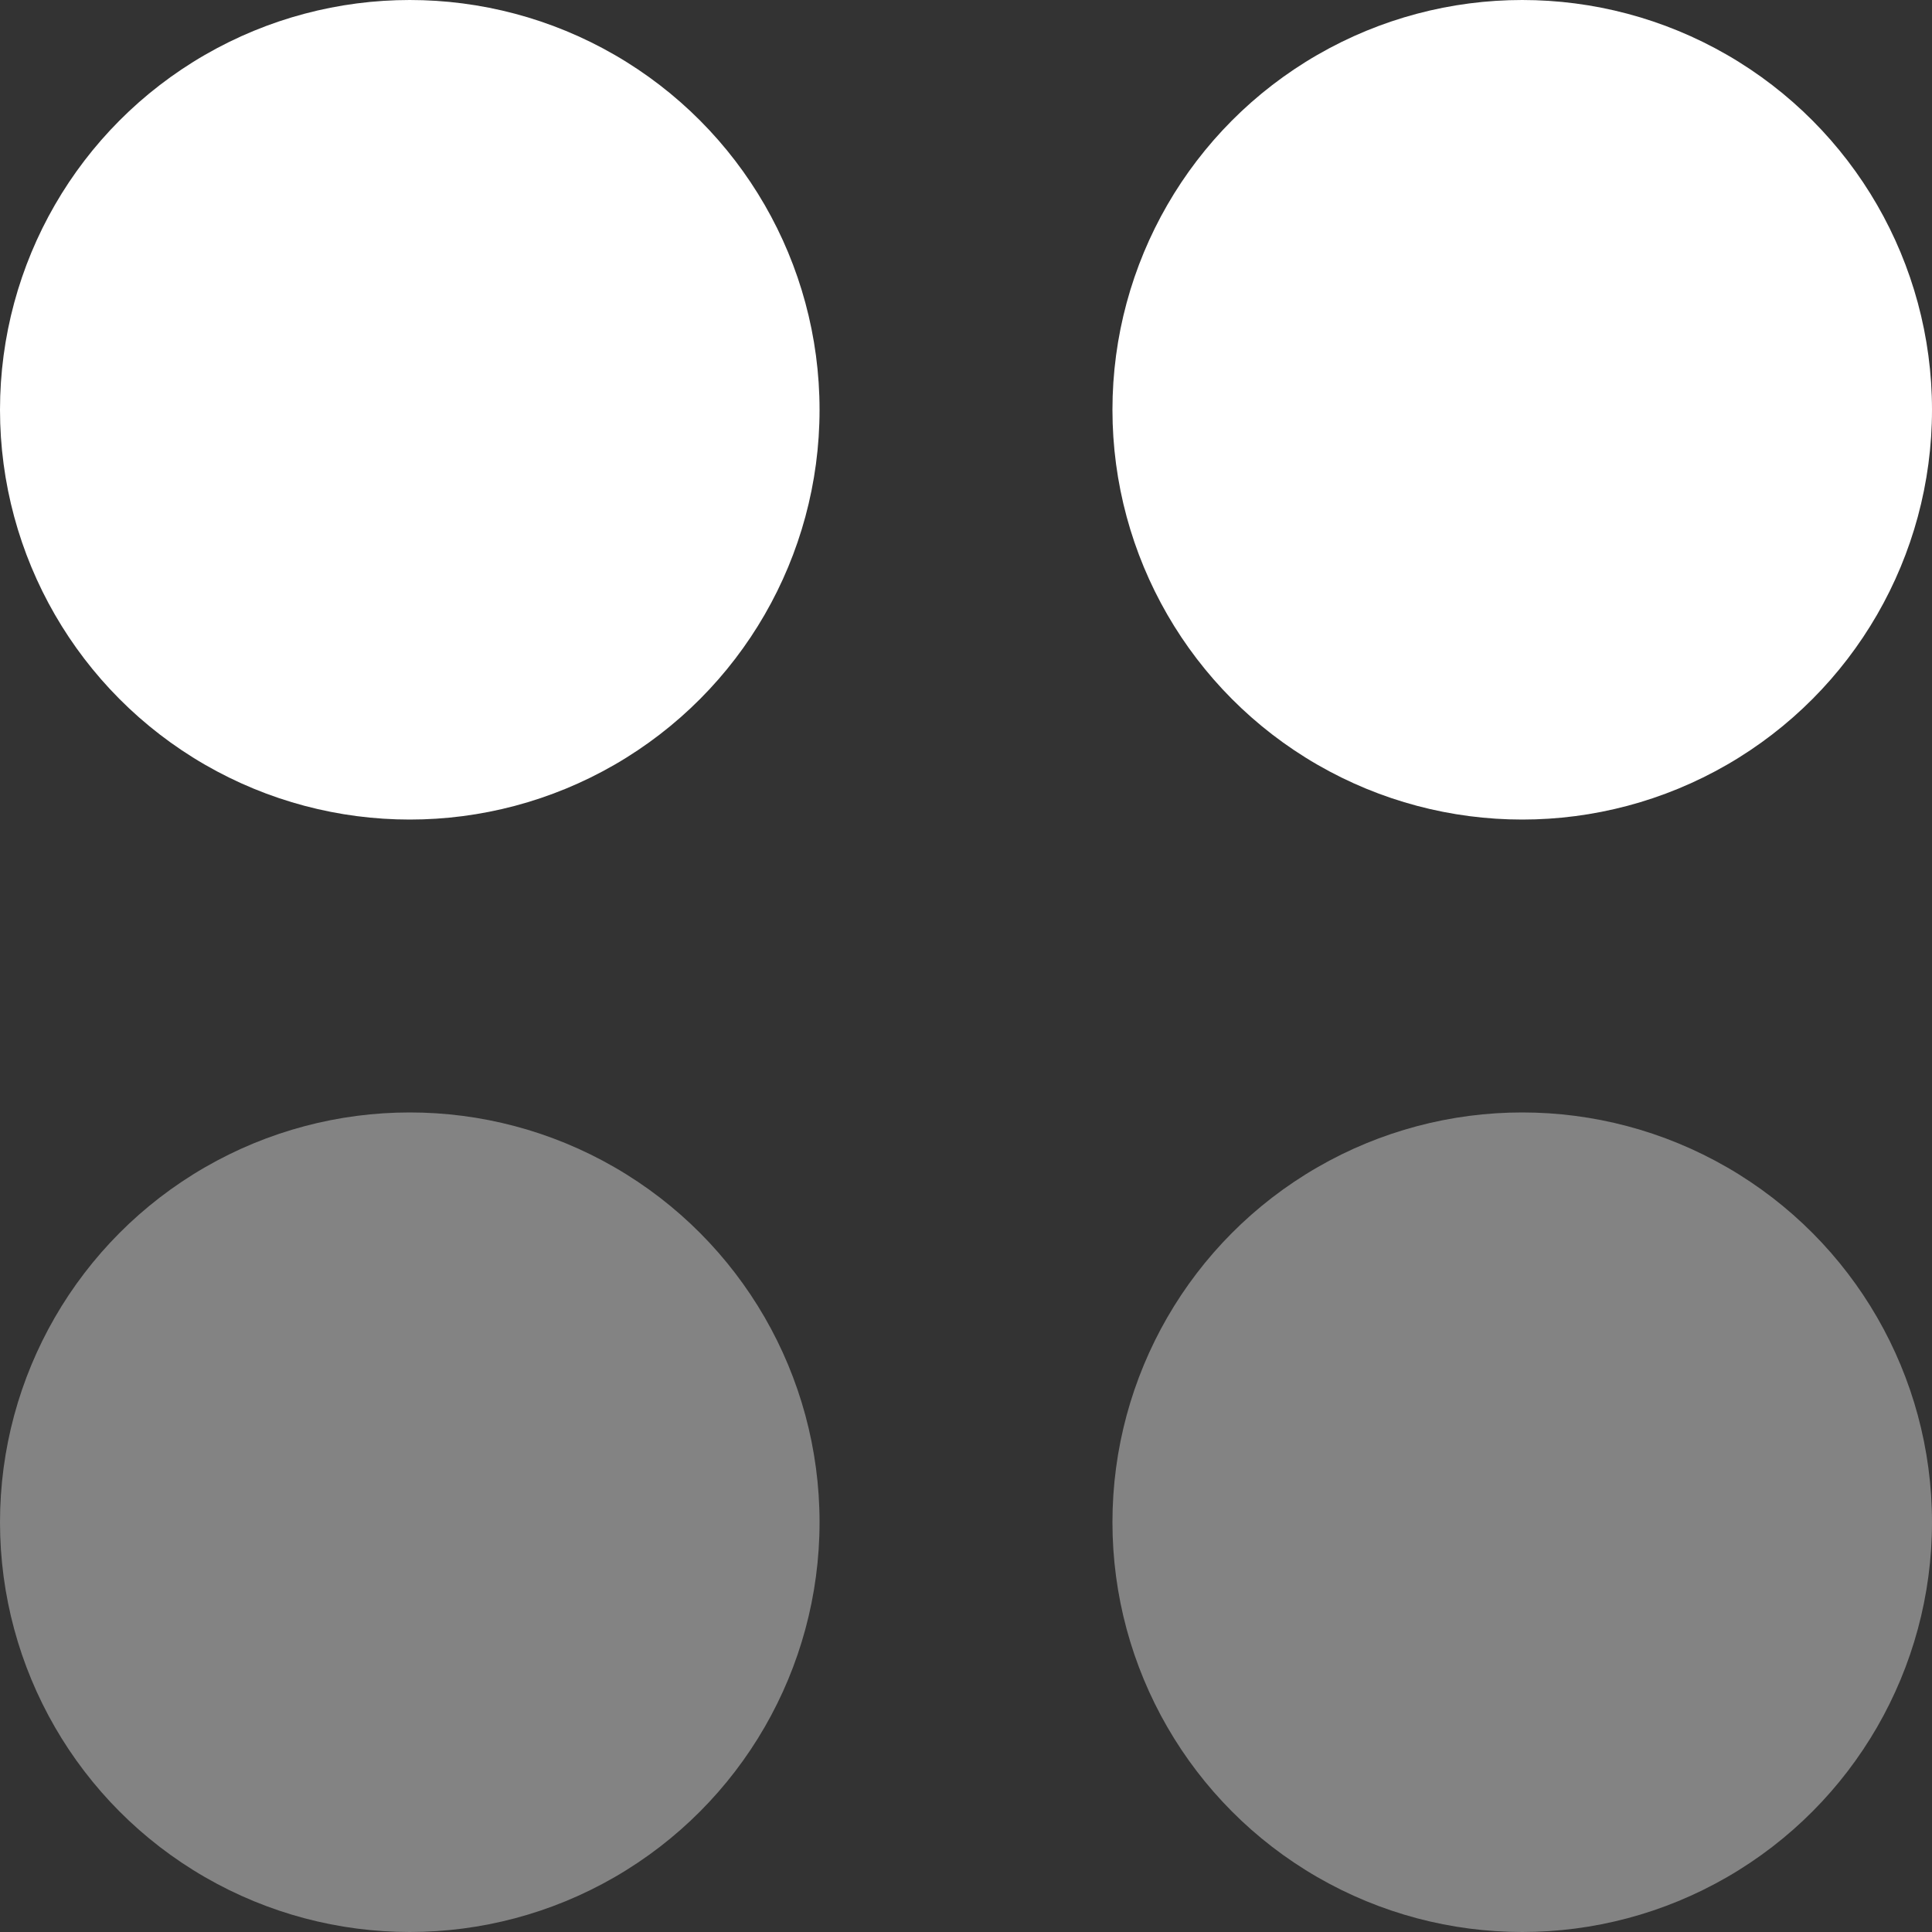
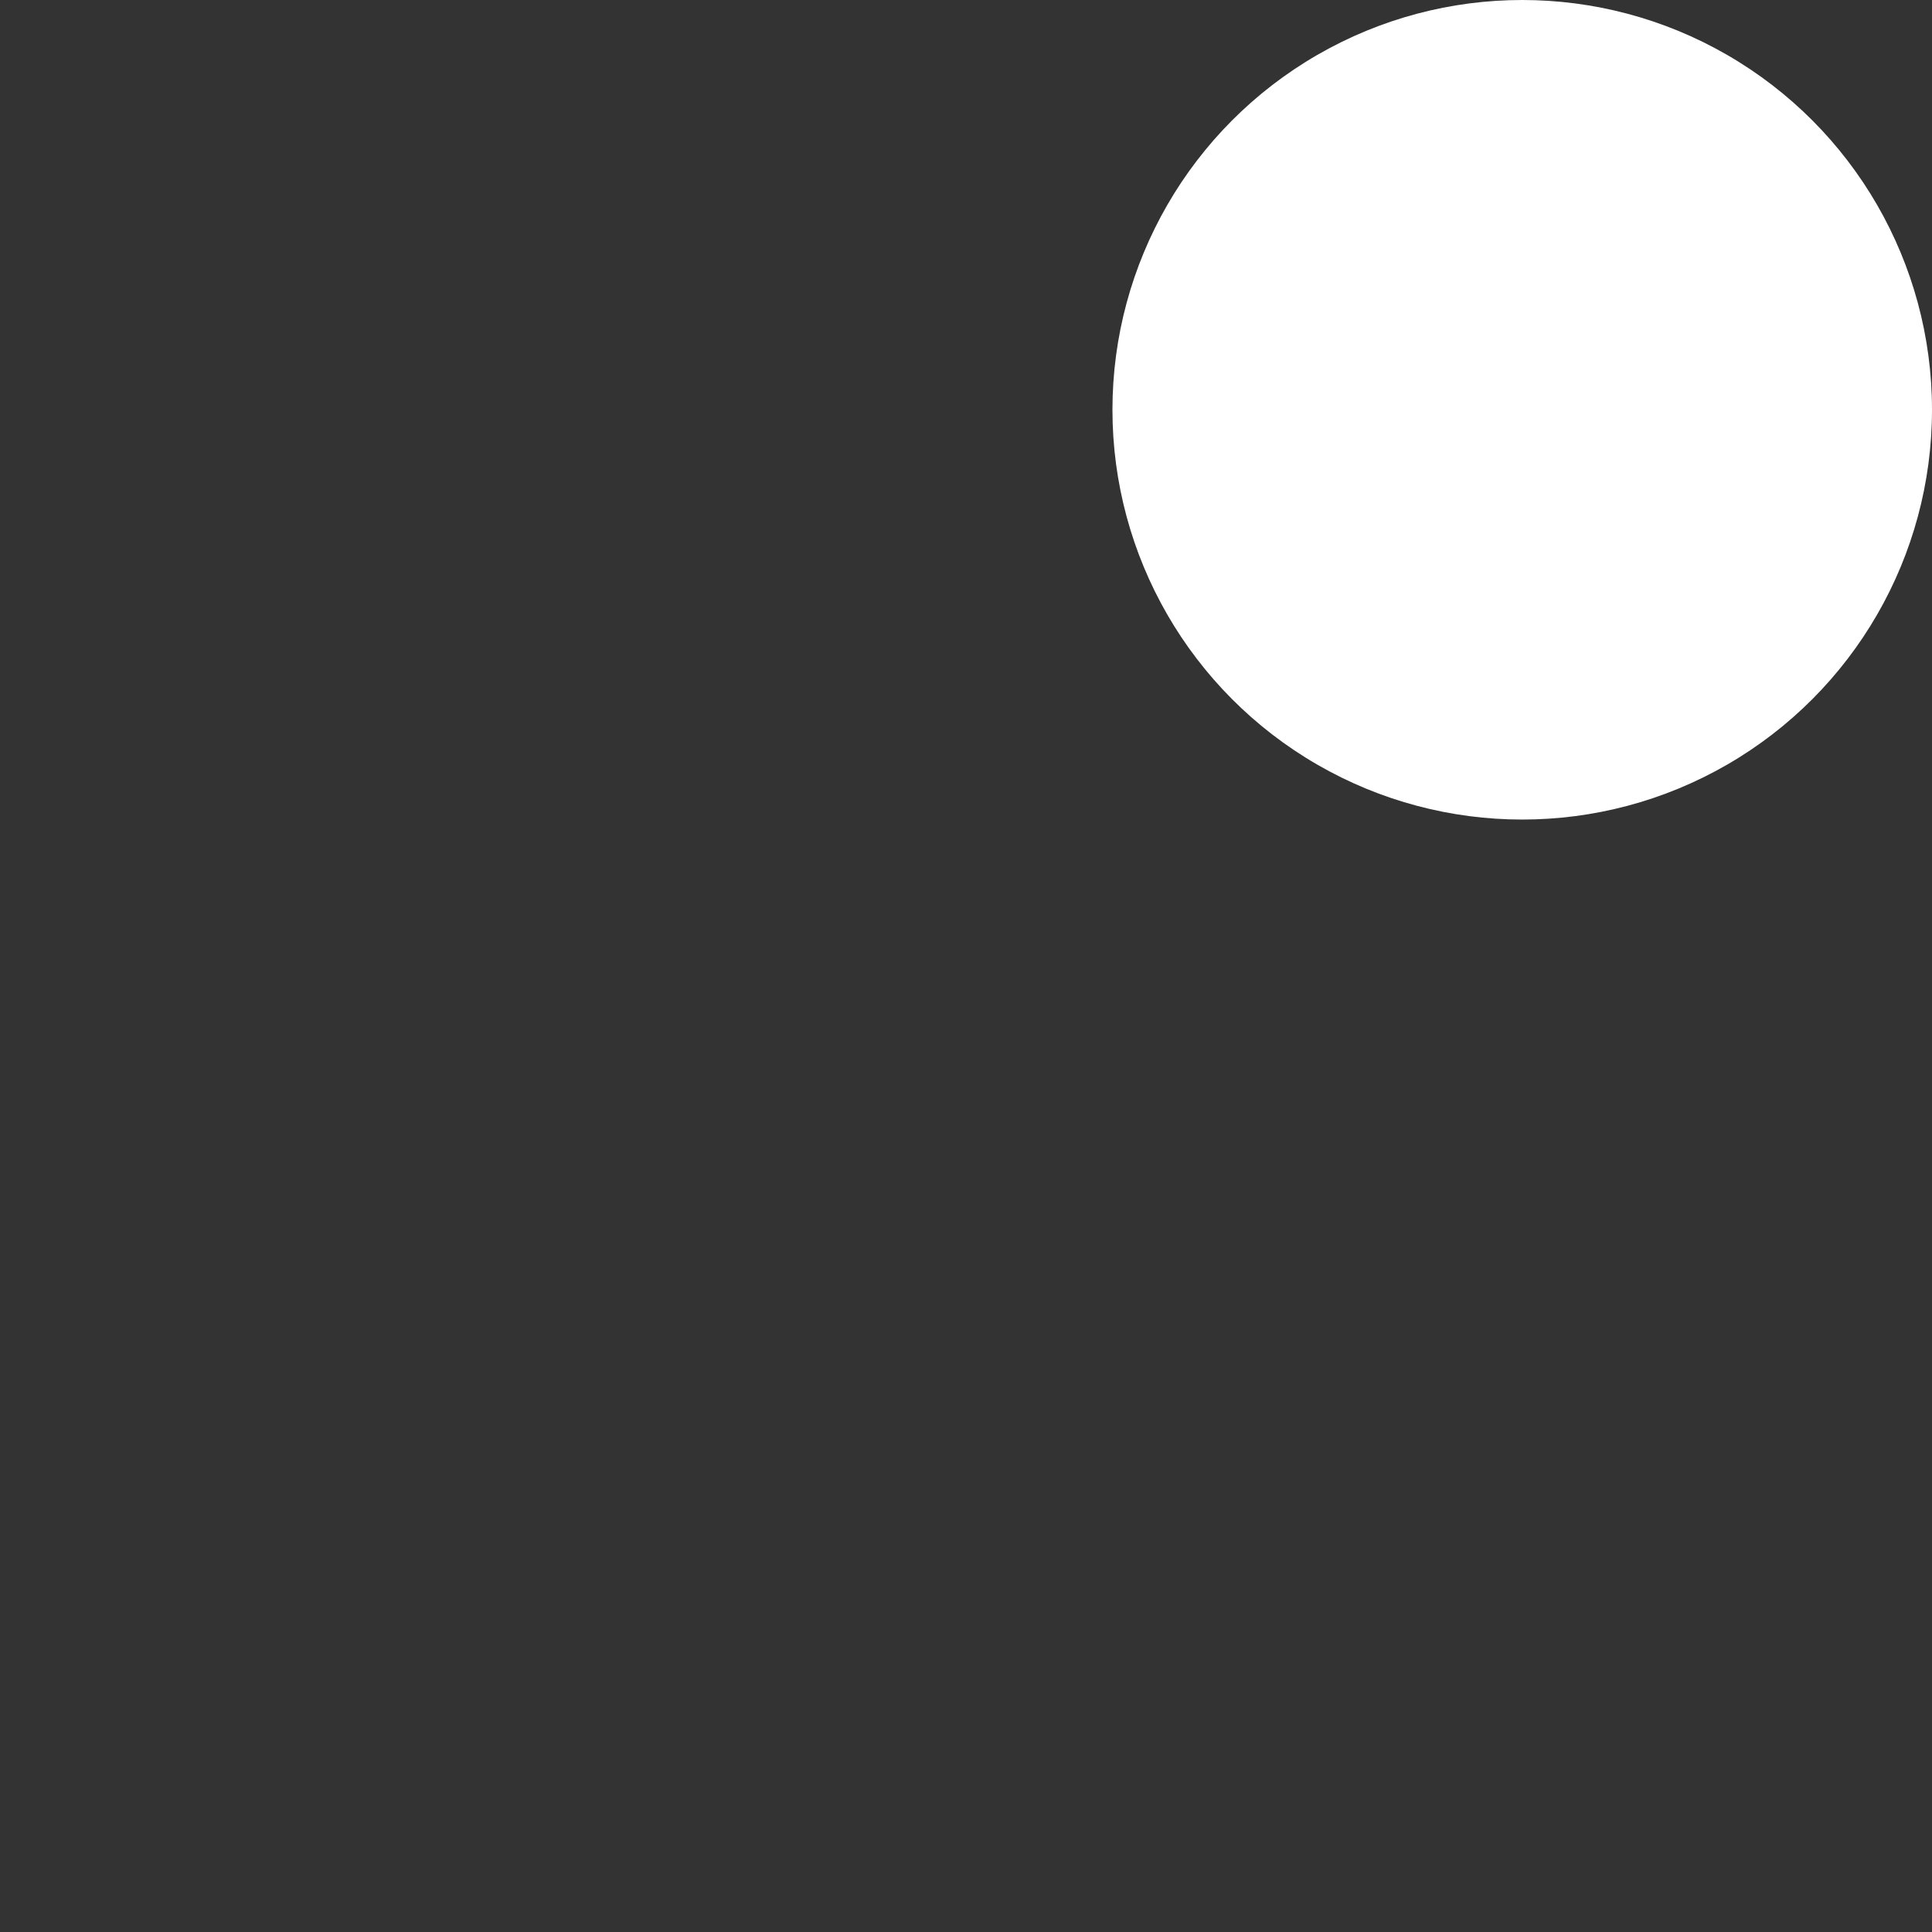
<svg xmlns="http://www.w3.org/2000/svg" width="20" height="20" viewBox="0 0 20 20" fill="none">
  <rect x="0" y="0" width="20" height="20" fill="#333333" stroke="none" />
-   <circle cx="4.242" cy="4.242" r="4.242" fill="white" />
  <circle cx="15.758" cy="4.242" r="4.242" fill="white" />
-   <circle cx="4.242" cy="15.758" r="4.242" fill="#838383" />
-   <circle cx="15.758" cy="15.758" r="4.242" fill="#838383" />
</svg>